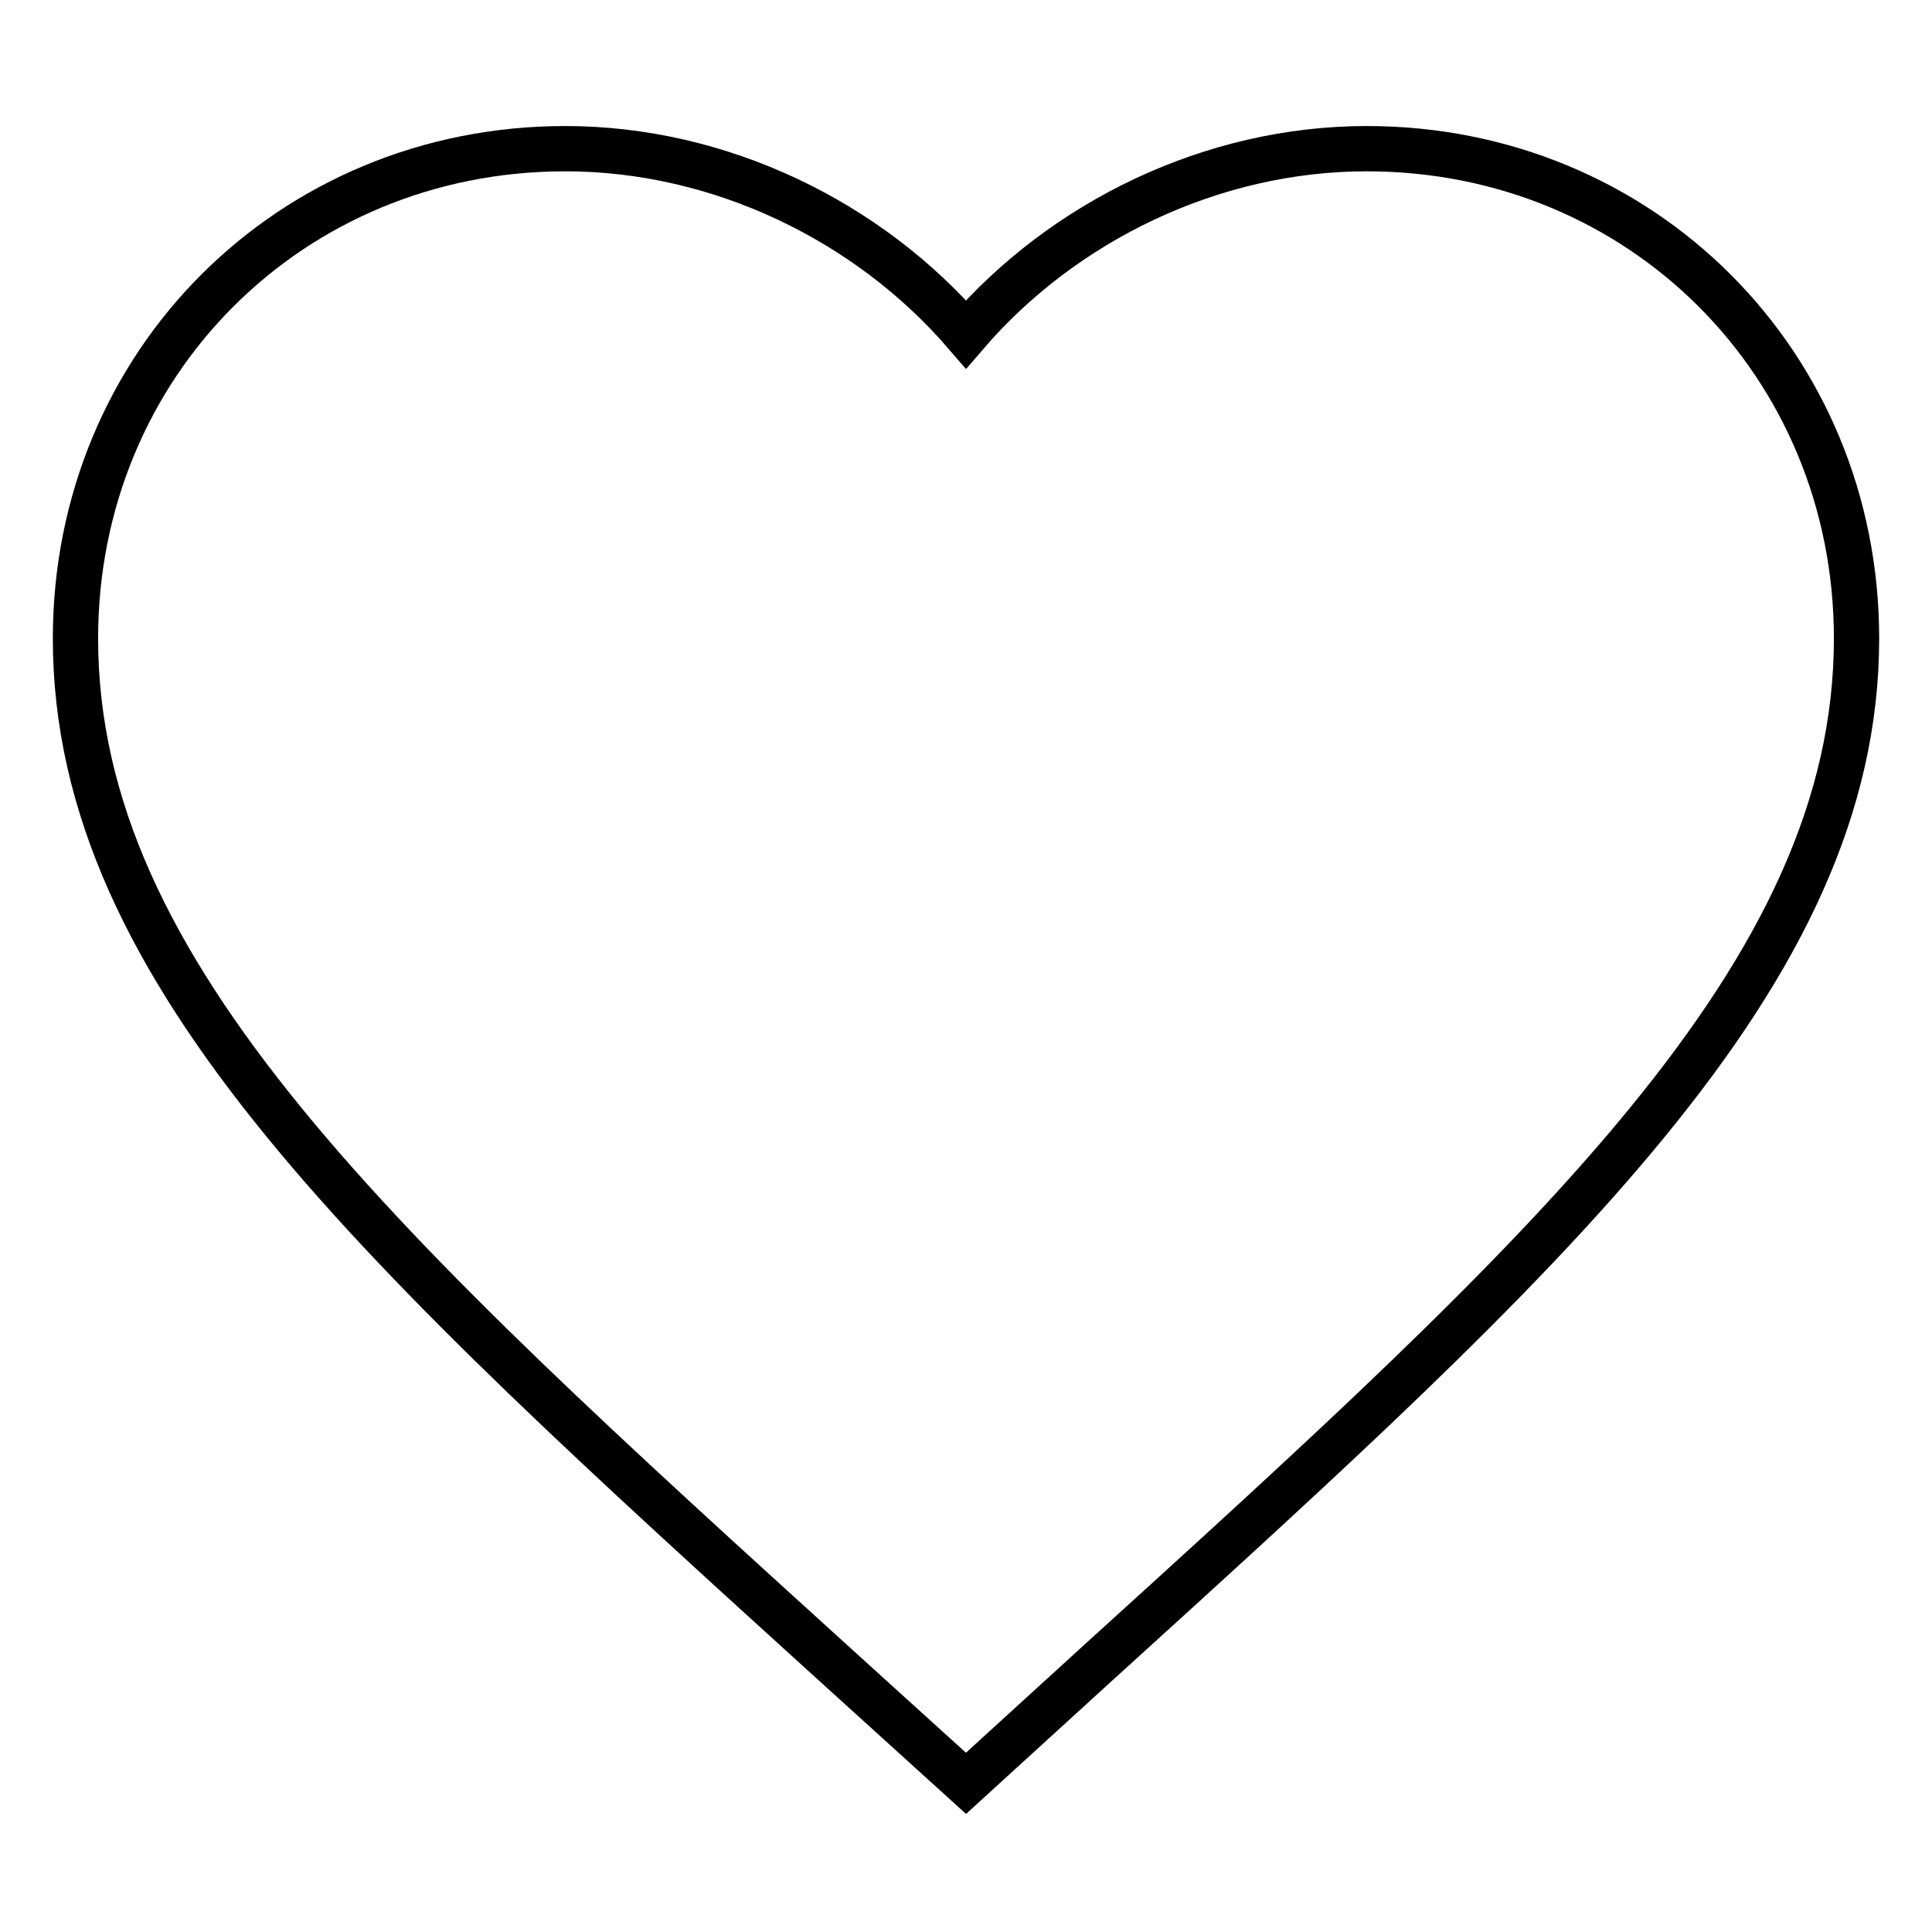
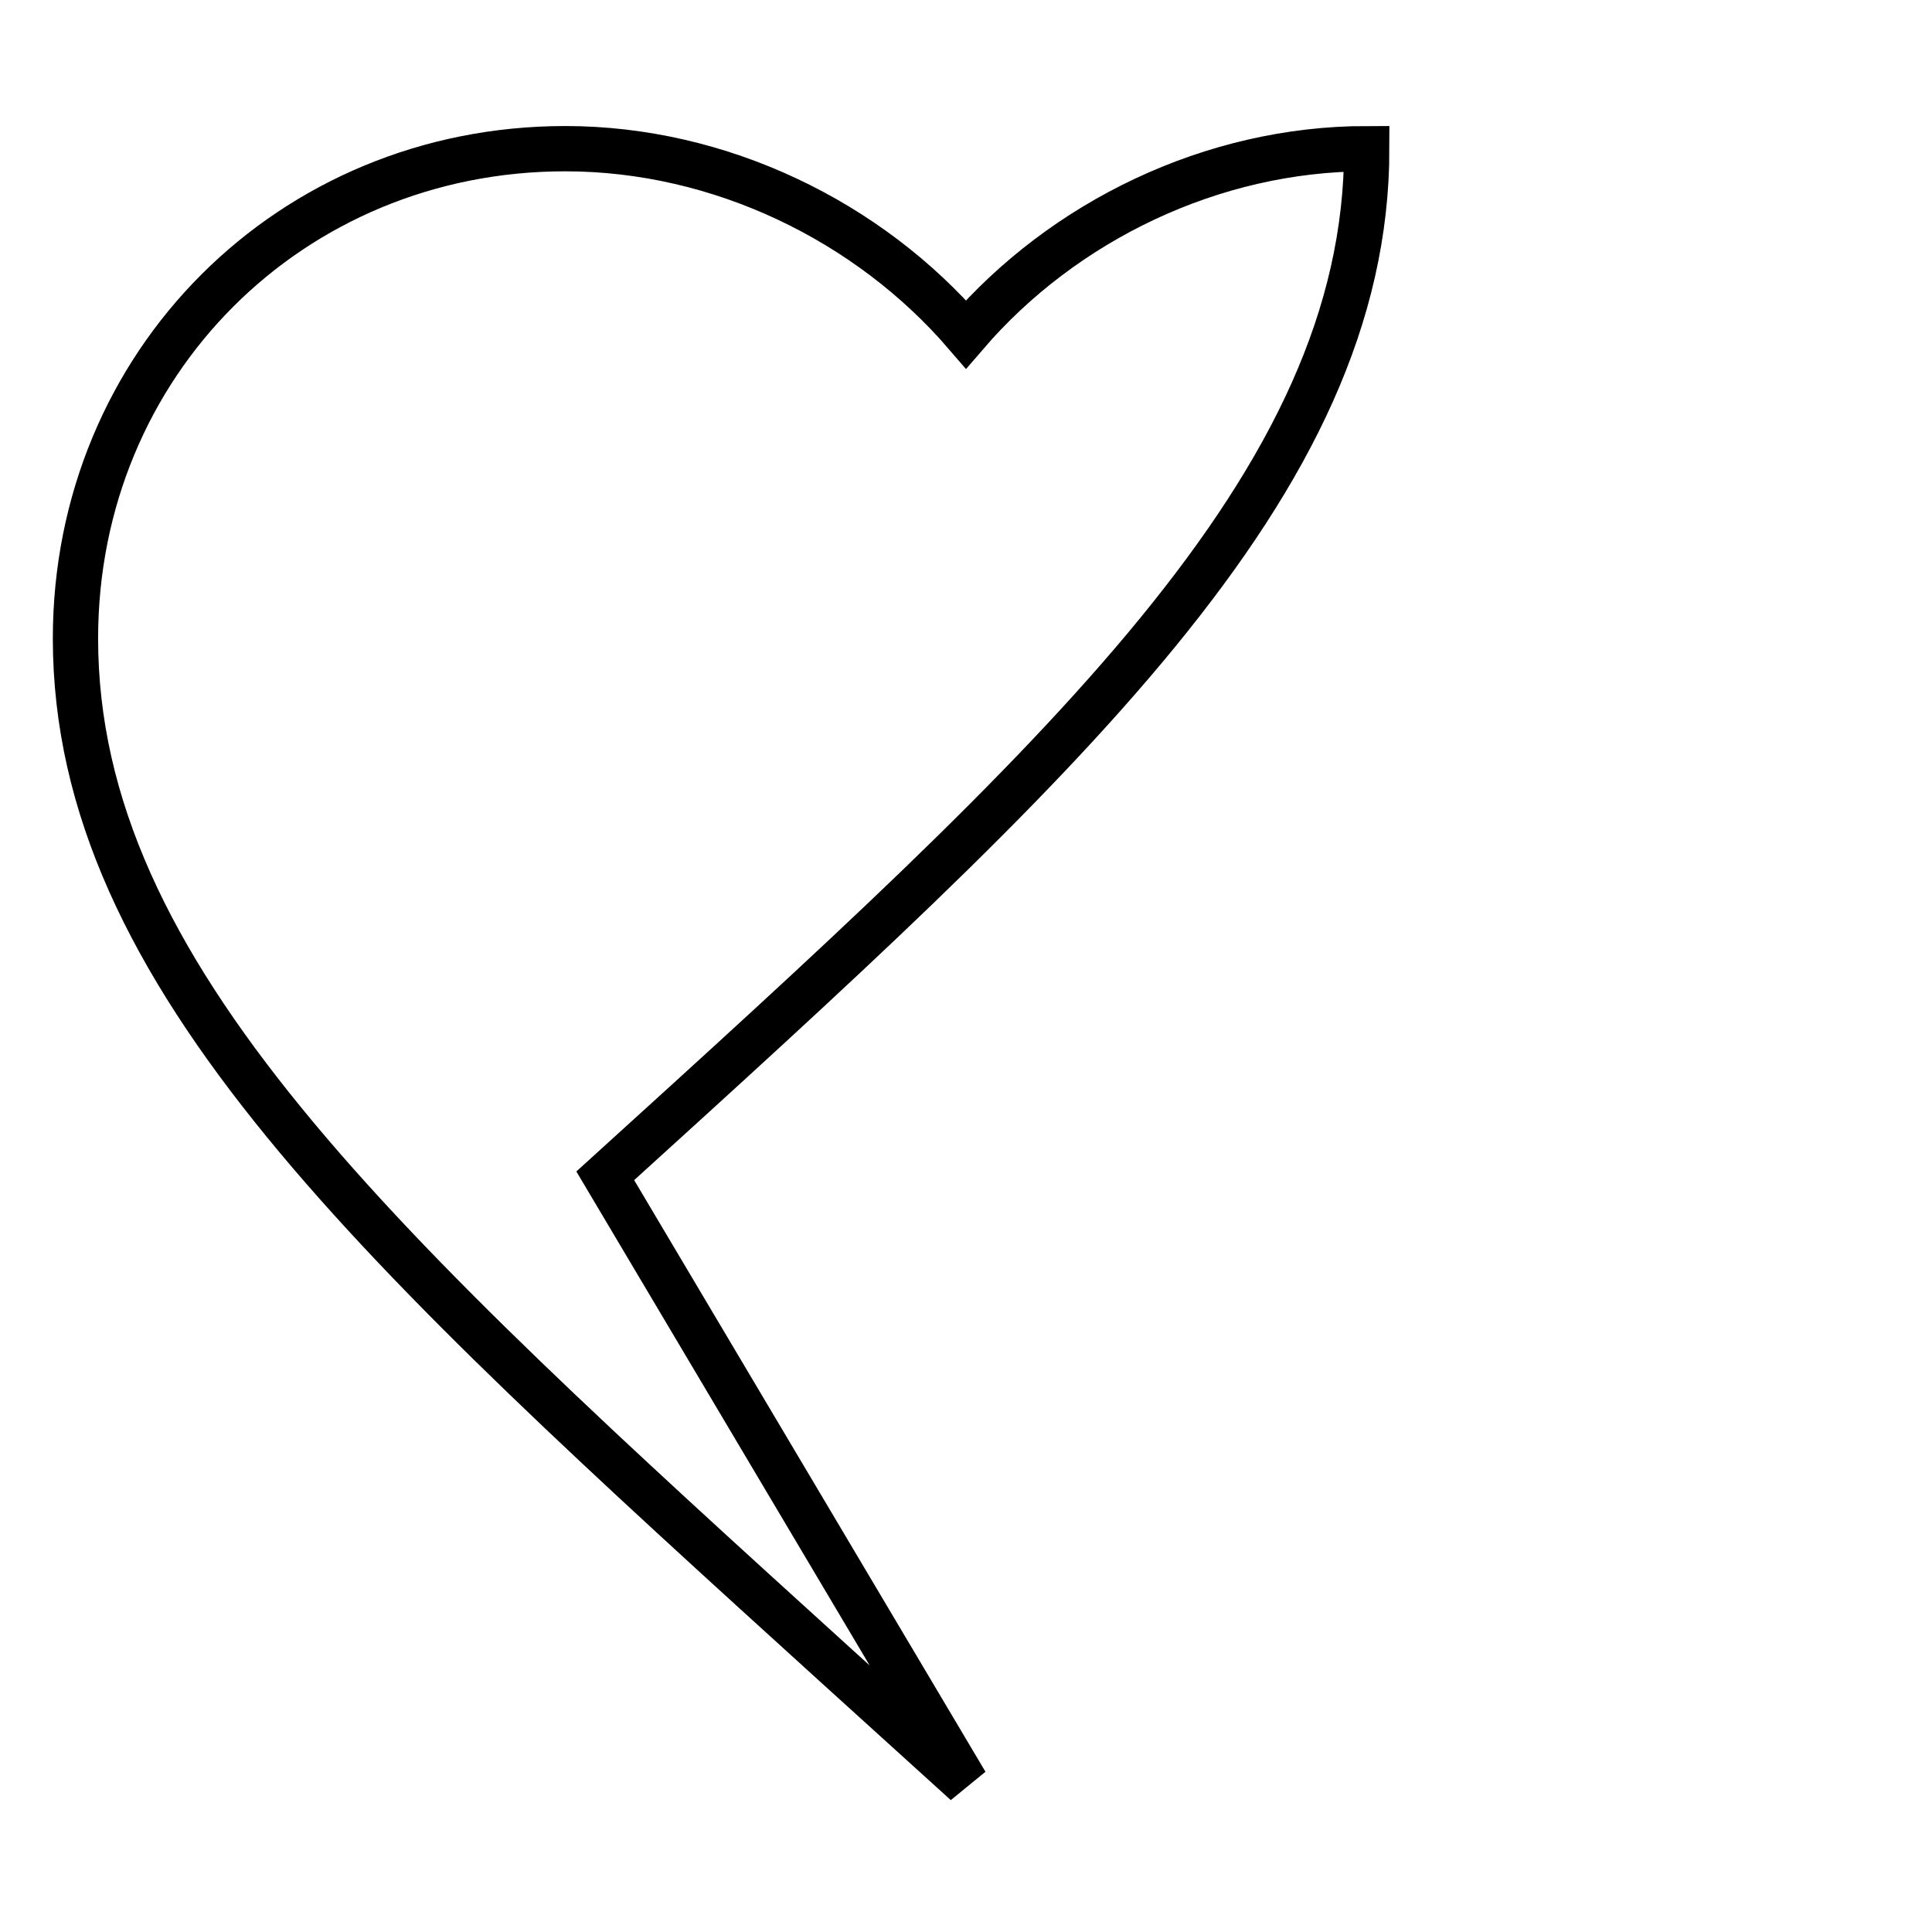
<svg xmlns="http://www.w3.org/2000/svg" version="1.1" x="0px" y="0px" viewBox="0 0 256 256" enable-background="new 0 0 256 256" xml:space="preserve">
  <g>
-     <path stroke-width="6" fill-opacity="0" stroke="#000000" d="M128,236.3l-17.1-15.5C50.1,165.6,10,129.2,10,84.6c0-36.4,28.5-64.9,64.9-64.9c20.5,0,40.2,9.6,53.1,24.6 c12.9-15,32.6-24.6,53.1-24.6c36.4,0,64.9,28.5,64.9,64.9c0,44.5-40.1,80.9-100.9,136.1L128,236.3z" />
+     <path stroke-width="6" fill-opacity="0" stroke="#000000" d="M128,236.3l-17.1-15.5C50.1,165.6,10,129.2,10,84.6c0-36.4,28.5-64.9,64.9-64.9c20.5,0,40.2,9.6,53.1,24.6 c12.9-15,32.6-24.6,53.1-24.6c0,44.5-40.1,80.9-100.9,136.1L128,236.3z" />
  </g>
</svg>